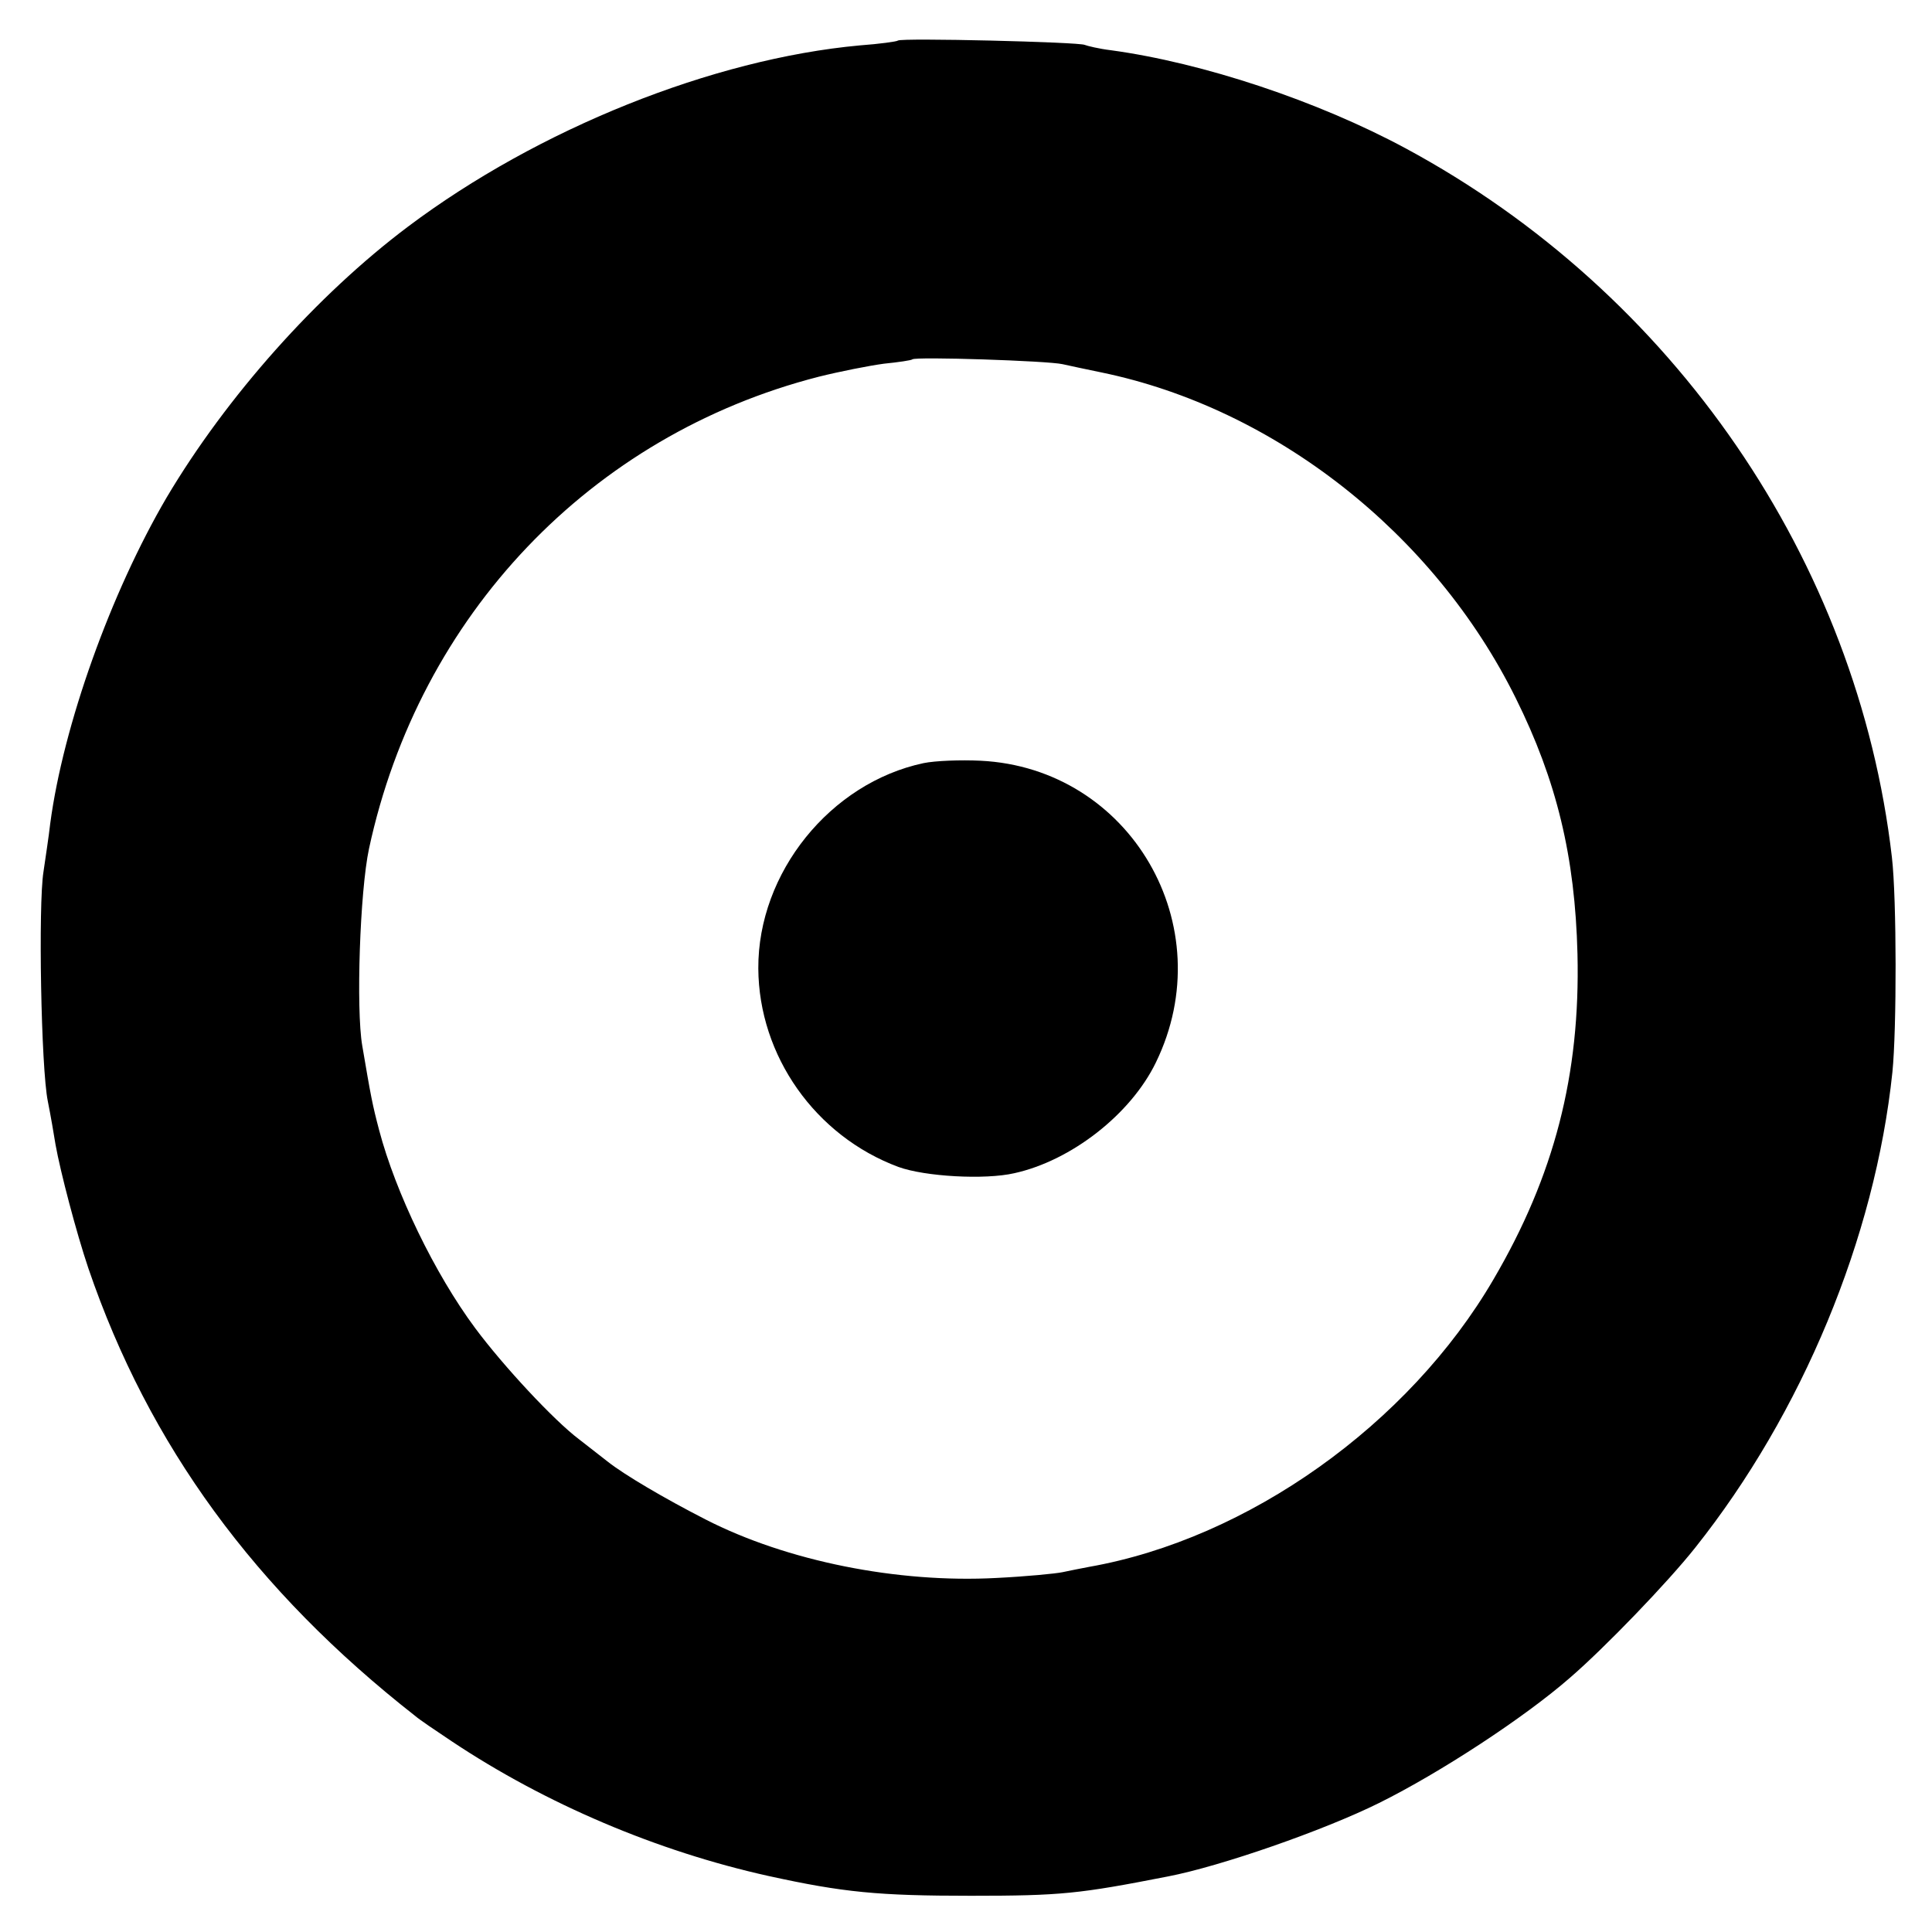
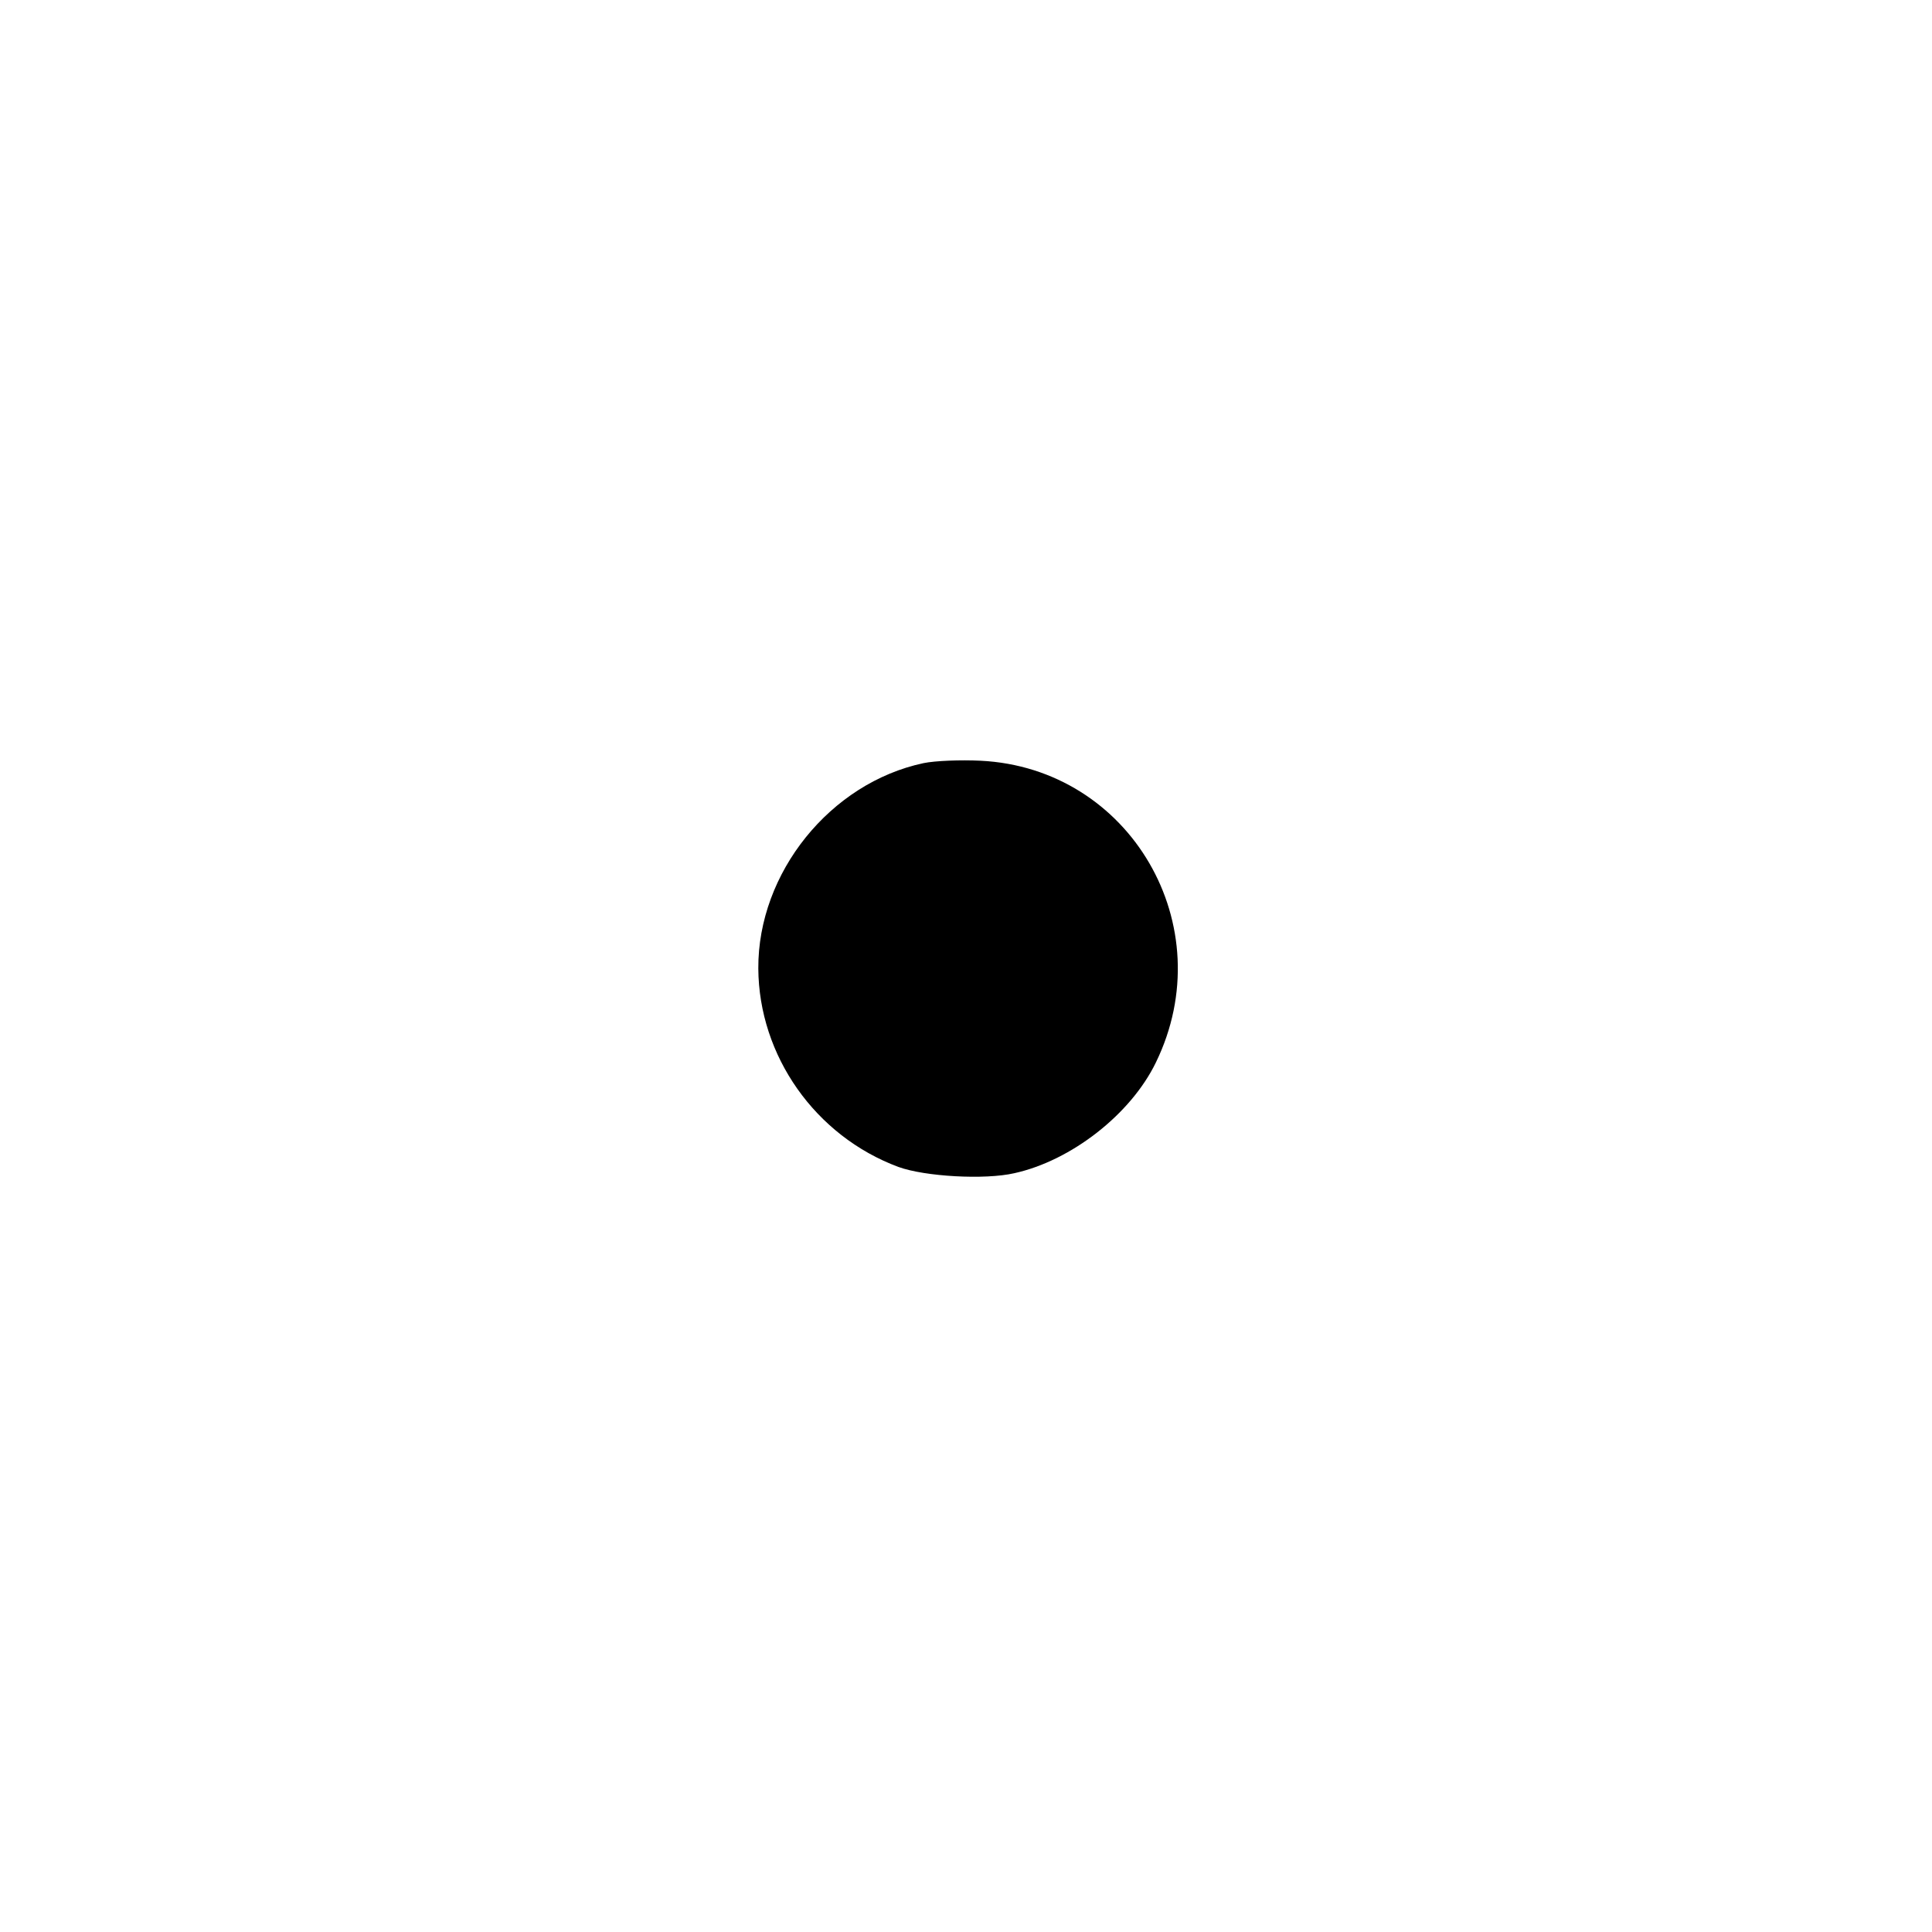
<svg xmlns="http://www.w3.org/2000/svg" version="1.0" width="400pt" height="400pt" viewBox="0 0 400 400" preserveAspectRatio="xMidYMid meet">
  <g transform="translate(0,400) scale(0.1,-0.1)" fill="#000000" stroke="none">
-     <path d="M1859 3916 c-2 -2 -38 -7 -79 -10 -305 -28 -666 -173 -935 -375 -189 -142 -376 -352 -500 -561 -116 -198 -214 -472 -241 -675 -3 -27 -10 -72 -14 -100 -11 -68 -5 -407 9 -475 6 -30 13 -71 16 -90 10 -56 43 -182 68 -256 125 -366 345 -667 677 -927 8 -7 42 -30 75 -52 195 -130 426 -228 656 -279 155 -34 227 -41 419 -41 187 0 224 4 408 40 109 21 322 95 437 152 127 63 301 177 395 259 72 62 203 198 260 270 221 278 372 641 408 984 9 88 9 359 -1 445 -71 614 -452 1169 -1007 1468 -182 98 -419 177 -610 203 -25 3 -49 9 -54 11 -10 6 -381 15 -387 9z m341 -670 c14 -3 50 -11 80 -17 359 -74 689 -333 858 -674 85 -171 123 -329 128 -530 6 -250 -48 -459 -174 -674 -175 -300 -508 -537 -837 -595 -16 -3 -41 -8 -55 -11 -14 -3 -76 -9 -137 -12 -205 -11 -434 35 -602 121 -86 44 -169 93 -203 120 -14 11 -41 32 -59 46 -52 39 -157 152 -215 230 -84 113 -165 281 -199 410 -14 53 -17 69 -35 175 -13 75 -5 319 14 408 104 483 459 856 931 977 44 11 105 23 135 27 30 3 57 7 59 9 6 6 281 -3 311 -10z" />
    <path d="M1912 2420 c-193 -41 -343 -227 -342 -425 1 -181 118 -347 290 -411 55 -20 179 -27 240 -13 118 26 241 122 293 229 138 283 -53 610 -363 625 -41 2 -94 0 -118 -5z" />
  </g>
</svg>